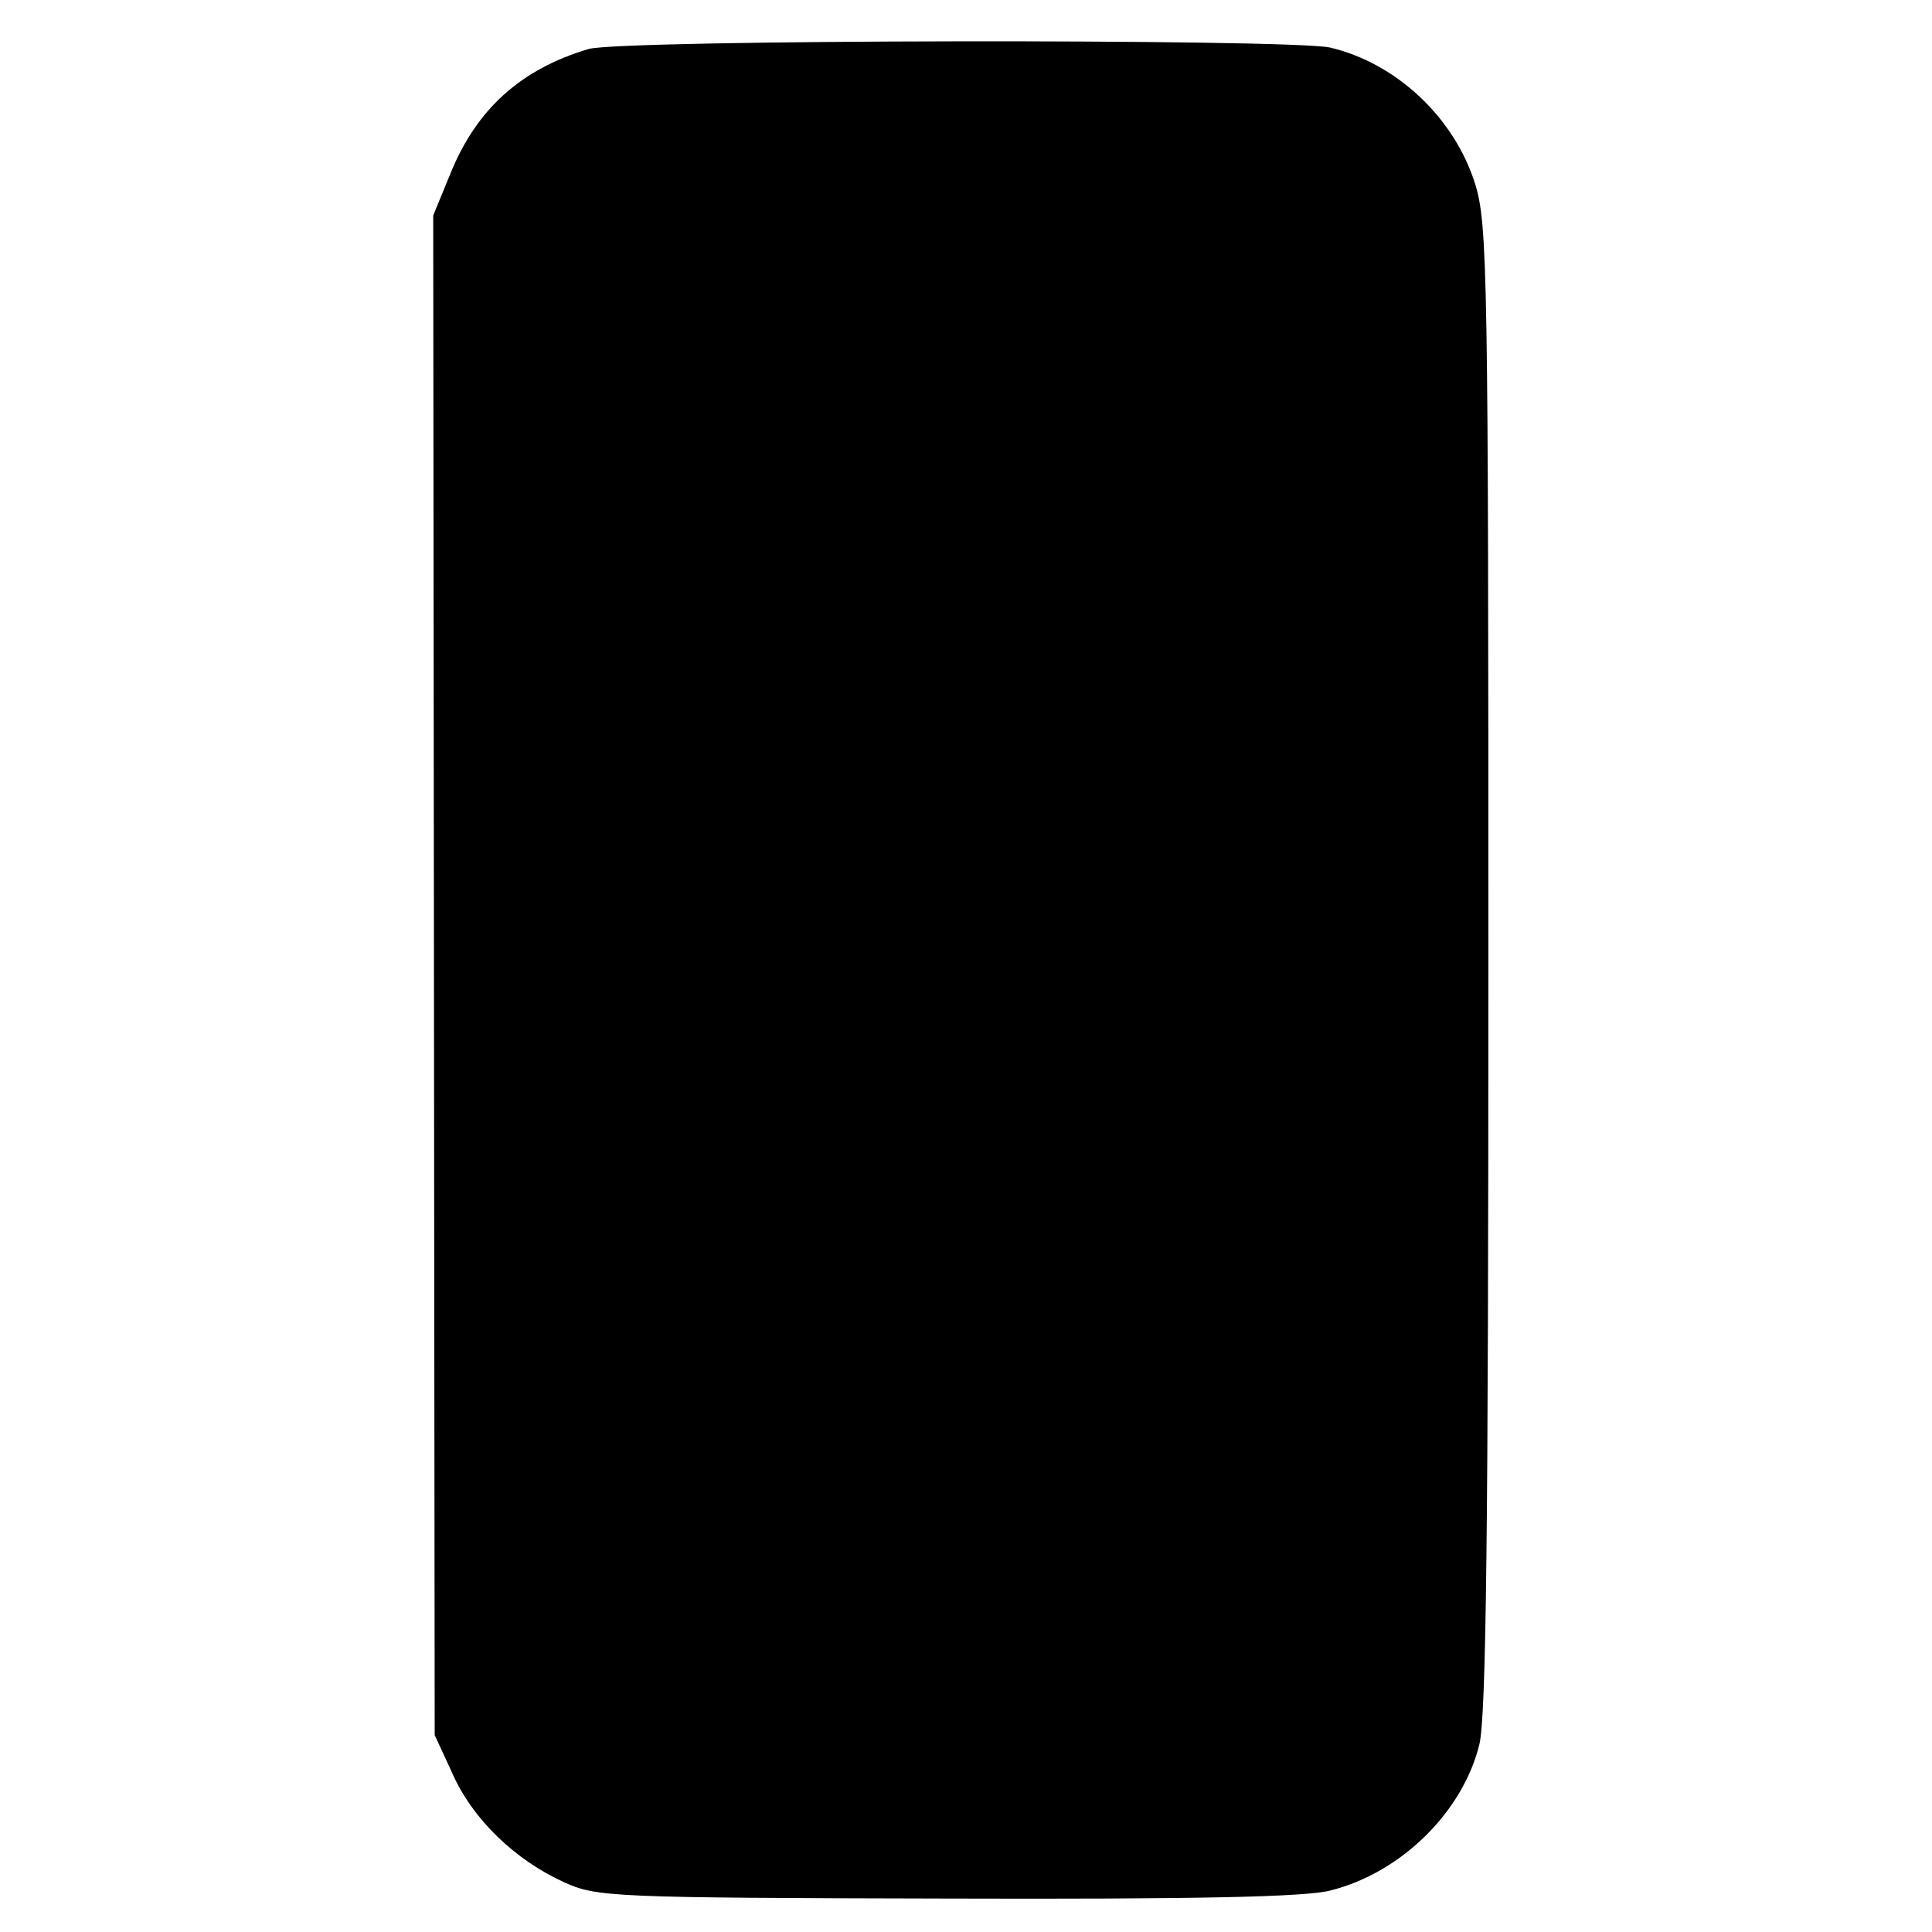
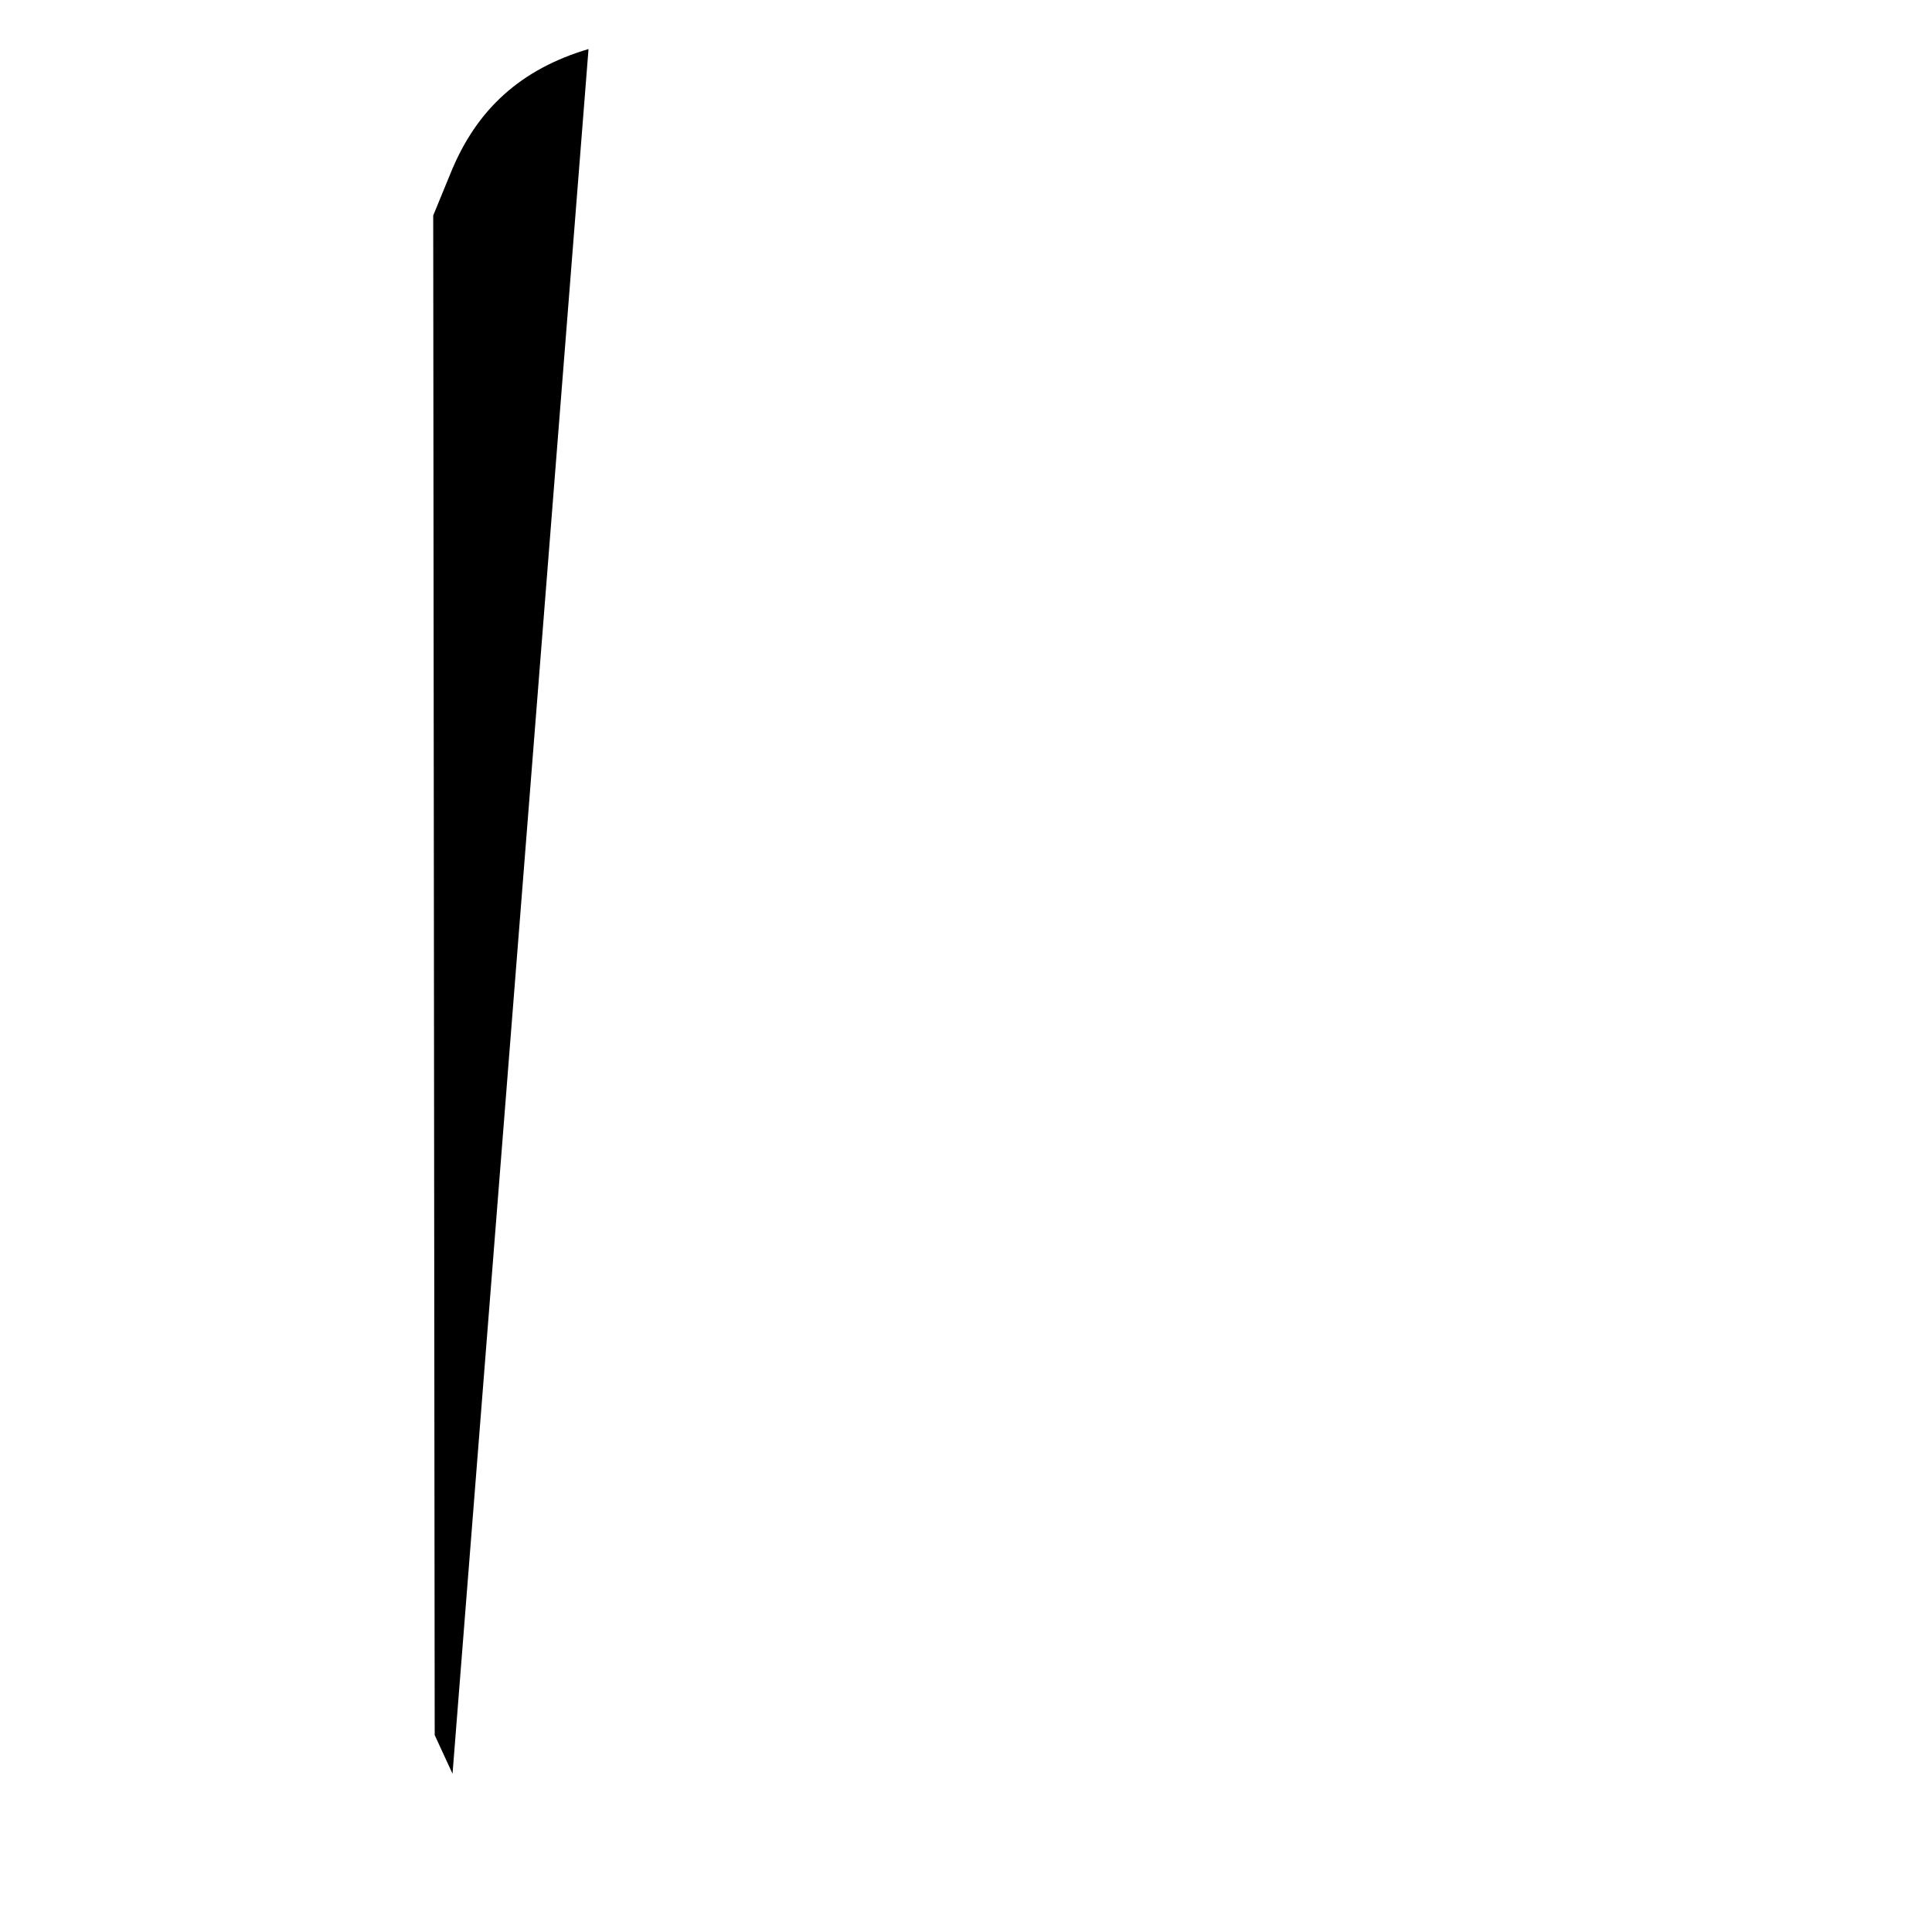
<svg xmlns="http://www.w3.org/2000/svg" version="1.0" width="260pt" height="260pt" viewBox="0 0 260 260" preserveAspectRatio="xMidYMid meet">
  <g transform="translate(0,260) scale(0.1,-0.1)" fill="#000000" stroke="none">
-     <path d="M792 2534 c-91 -27 -151 -81 -186 -168 l-23 -56 1 -1023 1 -1022 24 -52 c27 -61 84 -116 150 -146 44 -20 63 -21 516 -22 332 -1 484 2 516 11 95 24 178 106 200 197 9 40 12 283 12 1047 0 933 -1 999 -18 1053 -28 89 -106 162 -195 183 -55 12 -955 11 -998 -2z" />
+     <path d="M792 2534 c-91 -27 -151 -81 -186 -168 l-23 -56 1 -1023 1 -1022 24 -52 z" />
  </g>
</svg>